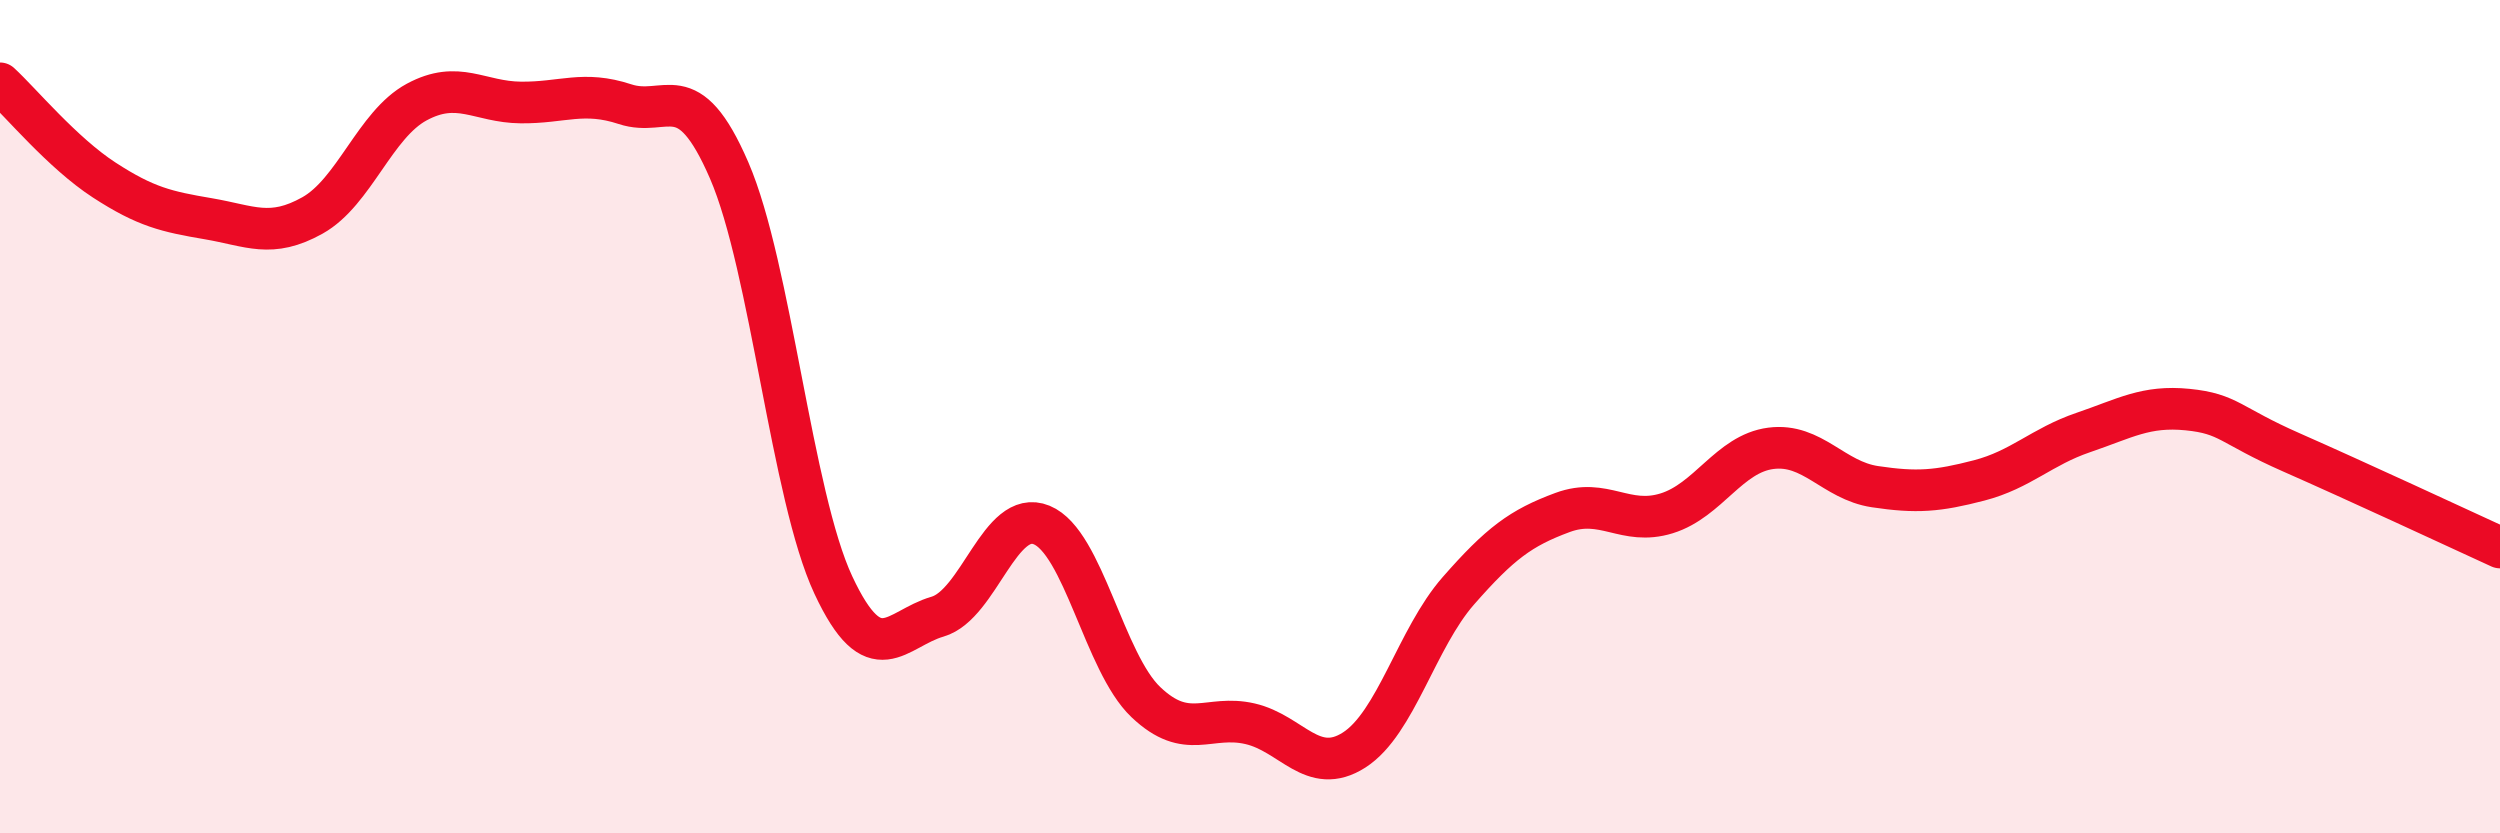
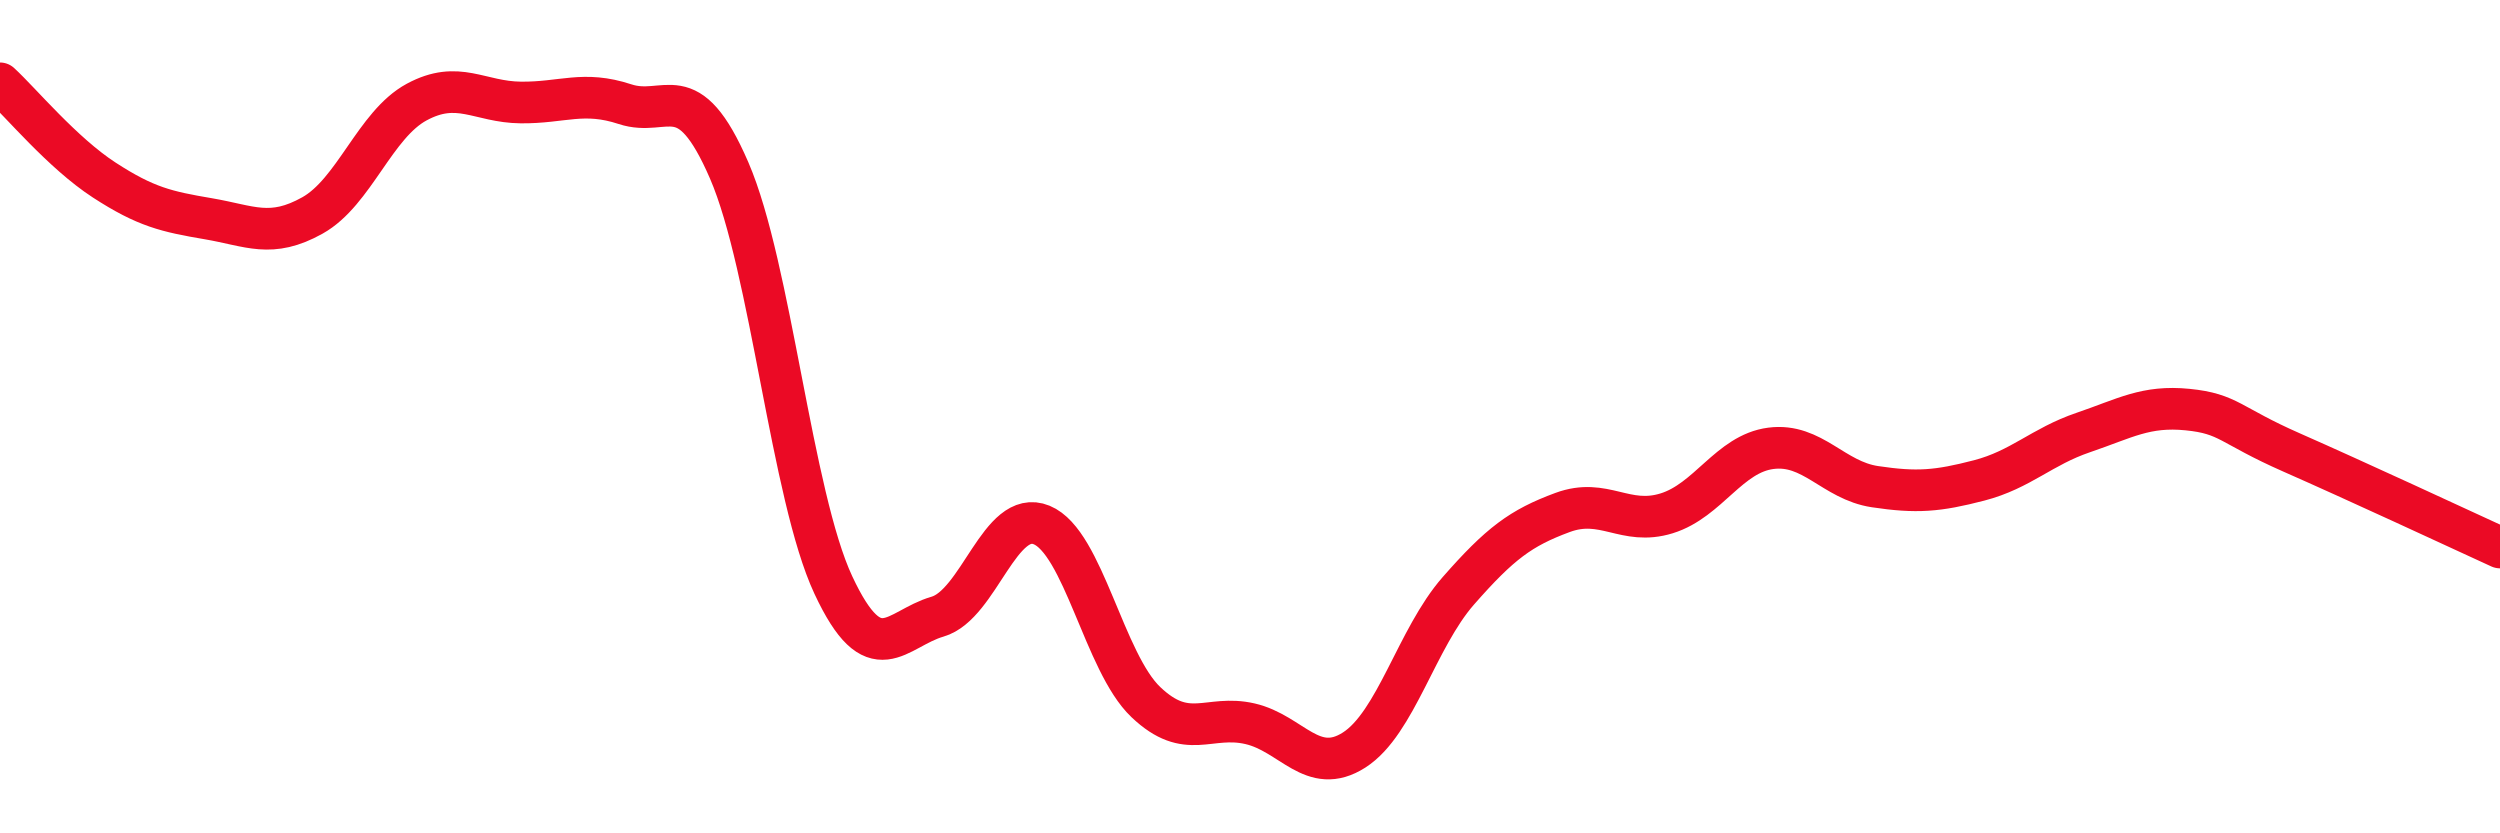
<svg xmlns="http://www.w3.org/2000/svg" width="60" height="20" viewBox="0 0 60 20">
-   <path d="M 0,2 C 0.5,2.46 1.5,3.67 2.5,4.32 C 3.5,4.97 4,5.08 5,5.25 C 6,5.42 6.5,5.73 7.5,5.17 C 8.5,4.61 9,2.99 10,2.45 C 11,1.91 11.5,2.45 12.5,2.46 C 13.5,2.47 14,2.17 15,2.5 C 16,2.83 16.5,1.78 17.5,4.09 C 18.5,6.4 19,11.9 20,14.04 C 21,16.18 21.5,15.09 22.5,14.8 C 23.5,14.51 24,12.19 25,12.6 C 26,13.01 26.5,15.9 27.5,16.85 C 28.5,17.8 29,17.14 30,17.37 C 31,17.6 31.5,18.64 32.5,18 C 33.5,17.36 34,15.32 35,14.18 C 36,13.04 36.5,12.67 37.5,12.3 C 38.5,11.93 39,12.63 40,12.32 C 41,12.01 41.5,10.89 42.5,10.76 C 43.5,10.63 44,11.53 45,11.68 C 46,11.83 46.5,11.79 47.5,11.53 C 48.5,11.27 49,10.72 50,10.38 C 51,10.04 51.5,9.73 52.5,9.83 C 53.5,9.93 53.5,10.2 55,10.86 C 56.5,11.52 59,12.68 60,13.14L60 20L0 20Z" fill="#EB0A25" opacity="0.1" stroke-linecap="round" stroke-linejoin="round" />
  <path d="M 0,2 C 0.5,2.46 1.5,3.67 2.5,4.32 C 3.5,4.97 4,5.08 5,5.25 C 6,5.42 6.5,5.73 7.5,5.17 C 8.5,4.61 9,2.99 10,2.45 C 11,1.91 11.5,2.45 12.5,2.46 C 13.5,2.47 14,2.17 15,2.5 C 16,2.83 16.5,1.78 17.5,4.09 C 18.5,6.4 19,11.9 20,14.04 C 21,16.18 21.5,15.09 22.5,14.8 C 23.5,14.51 24,12.19 25,12.6 C 26,13.01 26.5,15.9 27.5,16.85 C 28.5,17.8 29,17.14 30,17.37 C 31,17.6 31.5,18.64 32.5,18 C 33.5,17.36 34,15.32 35,14.18 C 36,13.04 36.5,12.67 37.5,12.3 C 38.5,11.93 39,12.63 40,12.32 C 41,12.01 41.5,10.89 42.5,10.76 C 43.5,10.63 44,11.53 45,11.68 C 46,11.83 46.5,11.79 47.5,11.53 C 48.5,11.27 49,10.72 50,10.38 C 51,10.04 51.5,9.73 52.5,9.83 C 53.5,9.93 53.5,10.2 55,10.86 C 56.5,11.52 59,12.68 60,13.14" stroke="#EB0A25" stroke-width="1" fill="none" stroke-linecap="round" stroke-linejoin="round" />
</svg>